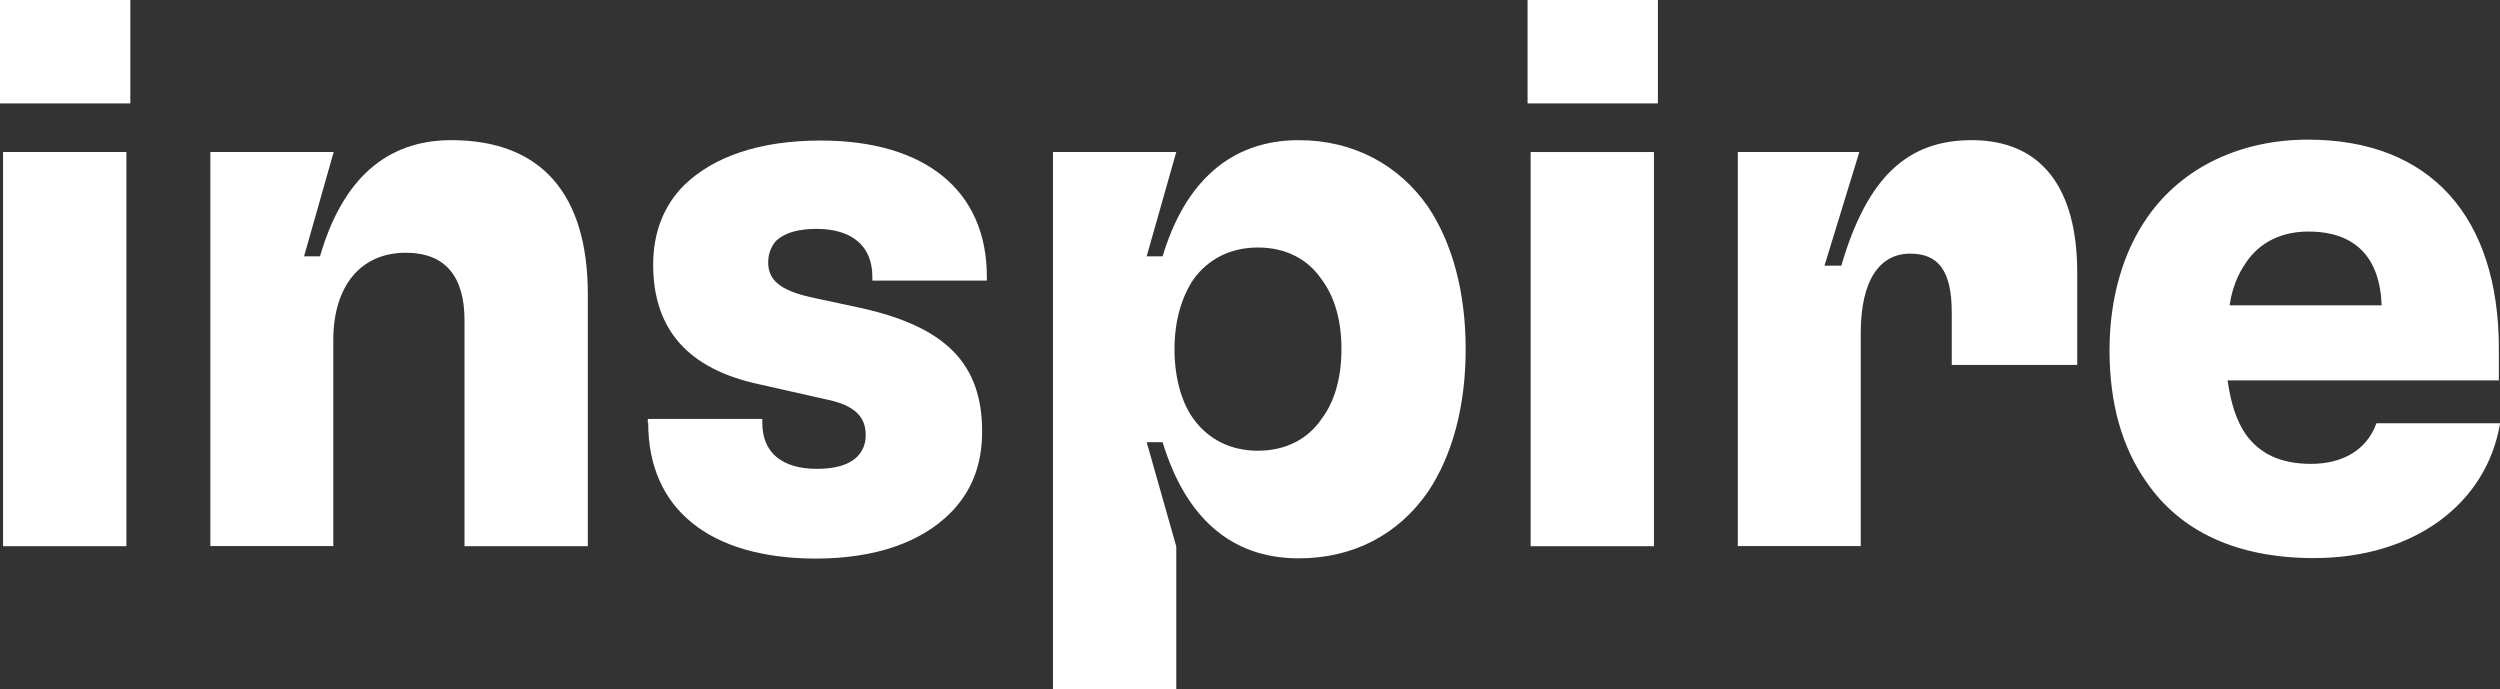
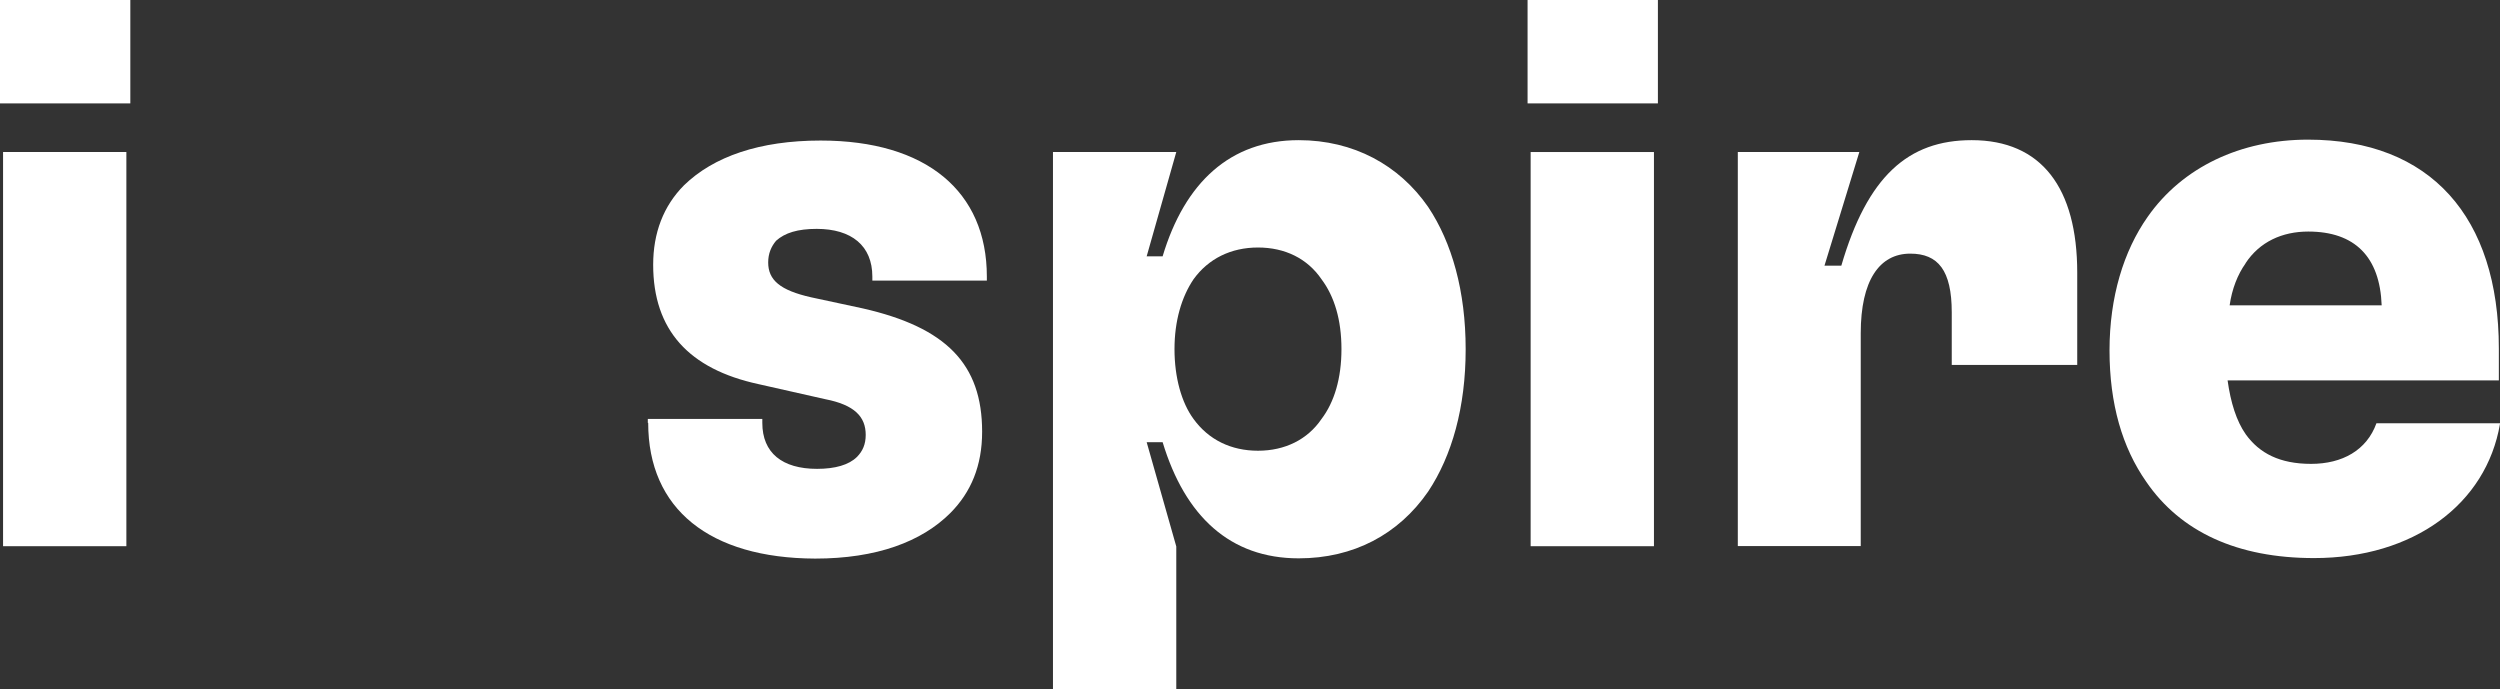
<svg xmlns="http://www.w3.org/2000/svg" id="Layer_1" width="195.85" height="54" viewBox="0 0 195.85 54">
  <rect x="0" y="0" width="195.85" height="54" fill="#333333" stroke="none" />
  <defs>
    <style>
      .cls-1 {
        fill: #fff;
      }
    </style>
  </defs>
  <path class="cls-1" d="M0,8.1V0h10.21v8.1H0ZM.24,42.78V11.91h9.66v30.88H.24Z" />
-   <path class="cls-1" d="M16.48,42.78V11.91h9.66l-2.32,8.17h1.25c1.73-5.99,5.16-9.1,10.28-9.1,7.03,0,10.7,4.19,10.7,12.08v19.73h-9.66v-17.69c0-3.43-1.49-5.3-4.6-5.3-3.5,0-5.68,2.56-5.68,6.85v16.13h-9.62Z" />
  <path class="cls-1" d="M50.75,33.13v-.31h8.97v.31c0,2.35,1.56,3.6,4.29,3.6,1.42,0,2.49-.31,3.12-.93.45-.45.69-1,.69-1.73,0-1.42-.87-2.35-3.18-2.8l-5.23-1.18c-5.43-1.18-8.24-4.22-8.24-9.35,0-2.49.8-4.6,2.42-6.23,2.32-2.25,5.92-3.5,10.7-3.5,8.27,0,13.02,3.98,13.02,10.66v.31h-8.97v-.31c0-2.42-1.63-3.74-4.36-3.74-1.49,0-2.49.31-3.18.93-.38.45-.62,1-.62,1.7,0,1.38.93,2.18,3.36,2.73l4.05.87c6.54,1.49,9.35,4.36,9.35,9.66,0,2.67-.87,4.74-2.49,6.37-2.25,2.25-5.78,3.57-10.59,3.57-8.27-.03-13.08-3.88-13.08-10.63Z" />
  <path class="cls-1" d="M82.49,54V11.91h9.66l-2.32,8.17h1.25c1.73-5.78,5.3-9.1,10.66-9.1,4.29,0,7.86,1.94,10.14,5.23,1.87,2.8,2.94,6.61,2.94,11.15s-1.07,8.34-2.94,11.15c-2.32,3.36-5.85,5.23-10.14,5.23-5.37,0-8.9-3.29-10.66-9.1h-1.25l2.32,8.17v11.22h-9.66ZM103.53,32.82c1-1.32,1.56-3.18,1.56-5.47s-.55-4.12-1.56-5.47c-1.11-1.63-2.87-2.49-4.98-2.49s-3.88.87-5.05,2.49c-.93,1.38-1.49,3.25-1.49,5.47s.55,4.19,1.49,5.47c1.18,1.63,2.94,2.49,5.05,2.49s3.88-.87,4.98-2.49Z" />
-   <path class="cls-1" d="M119.67,8.1V0h10.21v8.1h-10.21ZM119.91,42.78V11.91h9.66v30.88h-9.66Z" />
+   <path class="cls-1" d="M119.67,8.1V0h10.21v8.1h-10.21ZM119.91,42.78V11.91h9.66v30.88h-9.66" />
  <path class="cls-1" d="M136.14,42.78V11.91h9.52l-2.73,8.9h1.32c2.04-6.99,5.23-9.83,10.21-9.83,5.47,0,8.27,3.74,8.27,10.38v7.23h-9.83v-4.12c0-3.29-1.07-4.6-3.25-4.6-2.42,0-3.88,2.11-3.88,6.23v16.68s-9.62,0-9.62,0Z" />
  <path class="cls-1" d="M195.85,33.2c-1.07,6.3-6.78,10.52-14.57,10.52-5.99,0-10.45-2.04-13.15-5.99-1.87-2.67-2.87-6.09-2.87-10.28s1.11-7.79,2.98-10.45c2.73-3.91,7.3-6.06,12.57-6.06,9.59,0,14.95,6.06,14.95,16.37v2.49h-21.25c.24,1.73.69,3.18,1.42,4.22,1.07,1.49,2.67,2.32,5.12,2.32s4.36-1.07,5.12-3.18h9.69v.03ZM175.92,20.63c-.62.87-1.07,2.01-1.25,3.29h11.91c-.14-3.81-2.11-5.78-5.75-5.78-2.04,0-3.81.8-4.92,2.49Z" />
</svg>